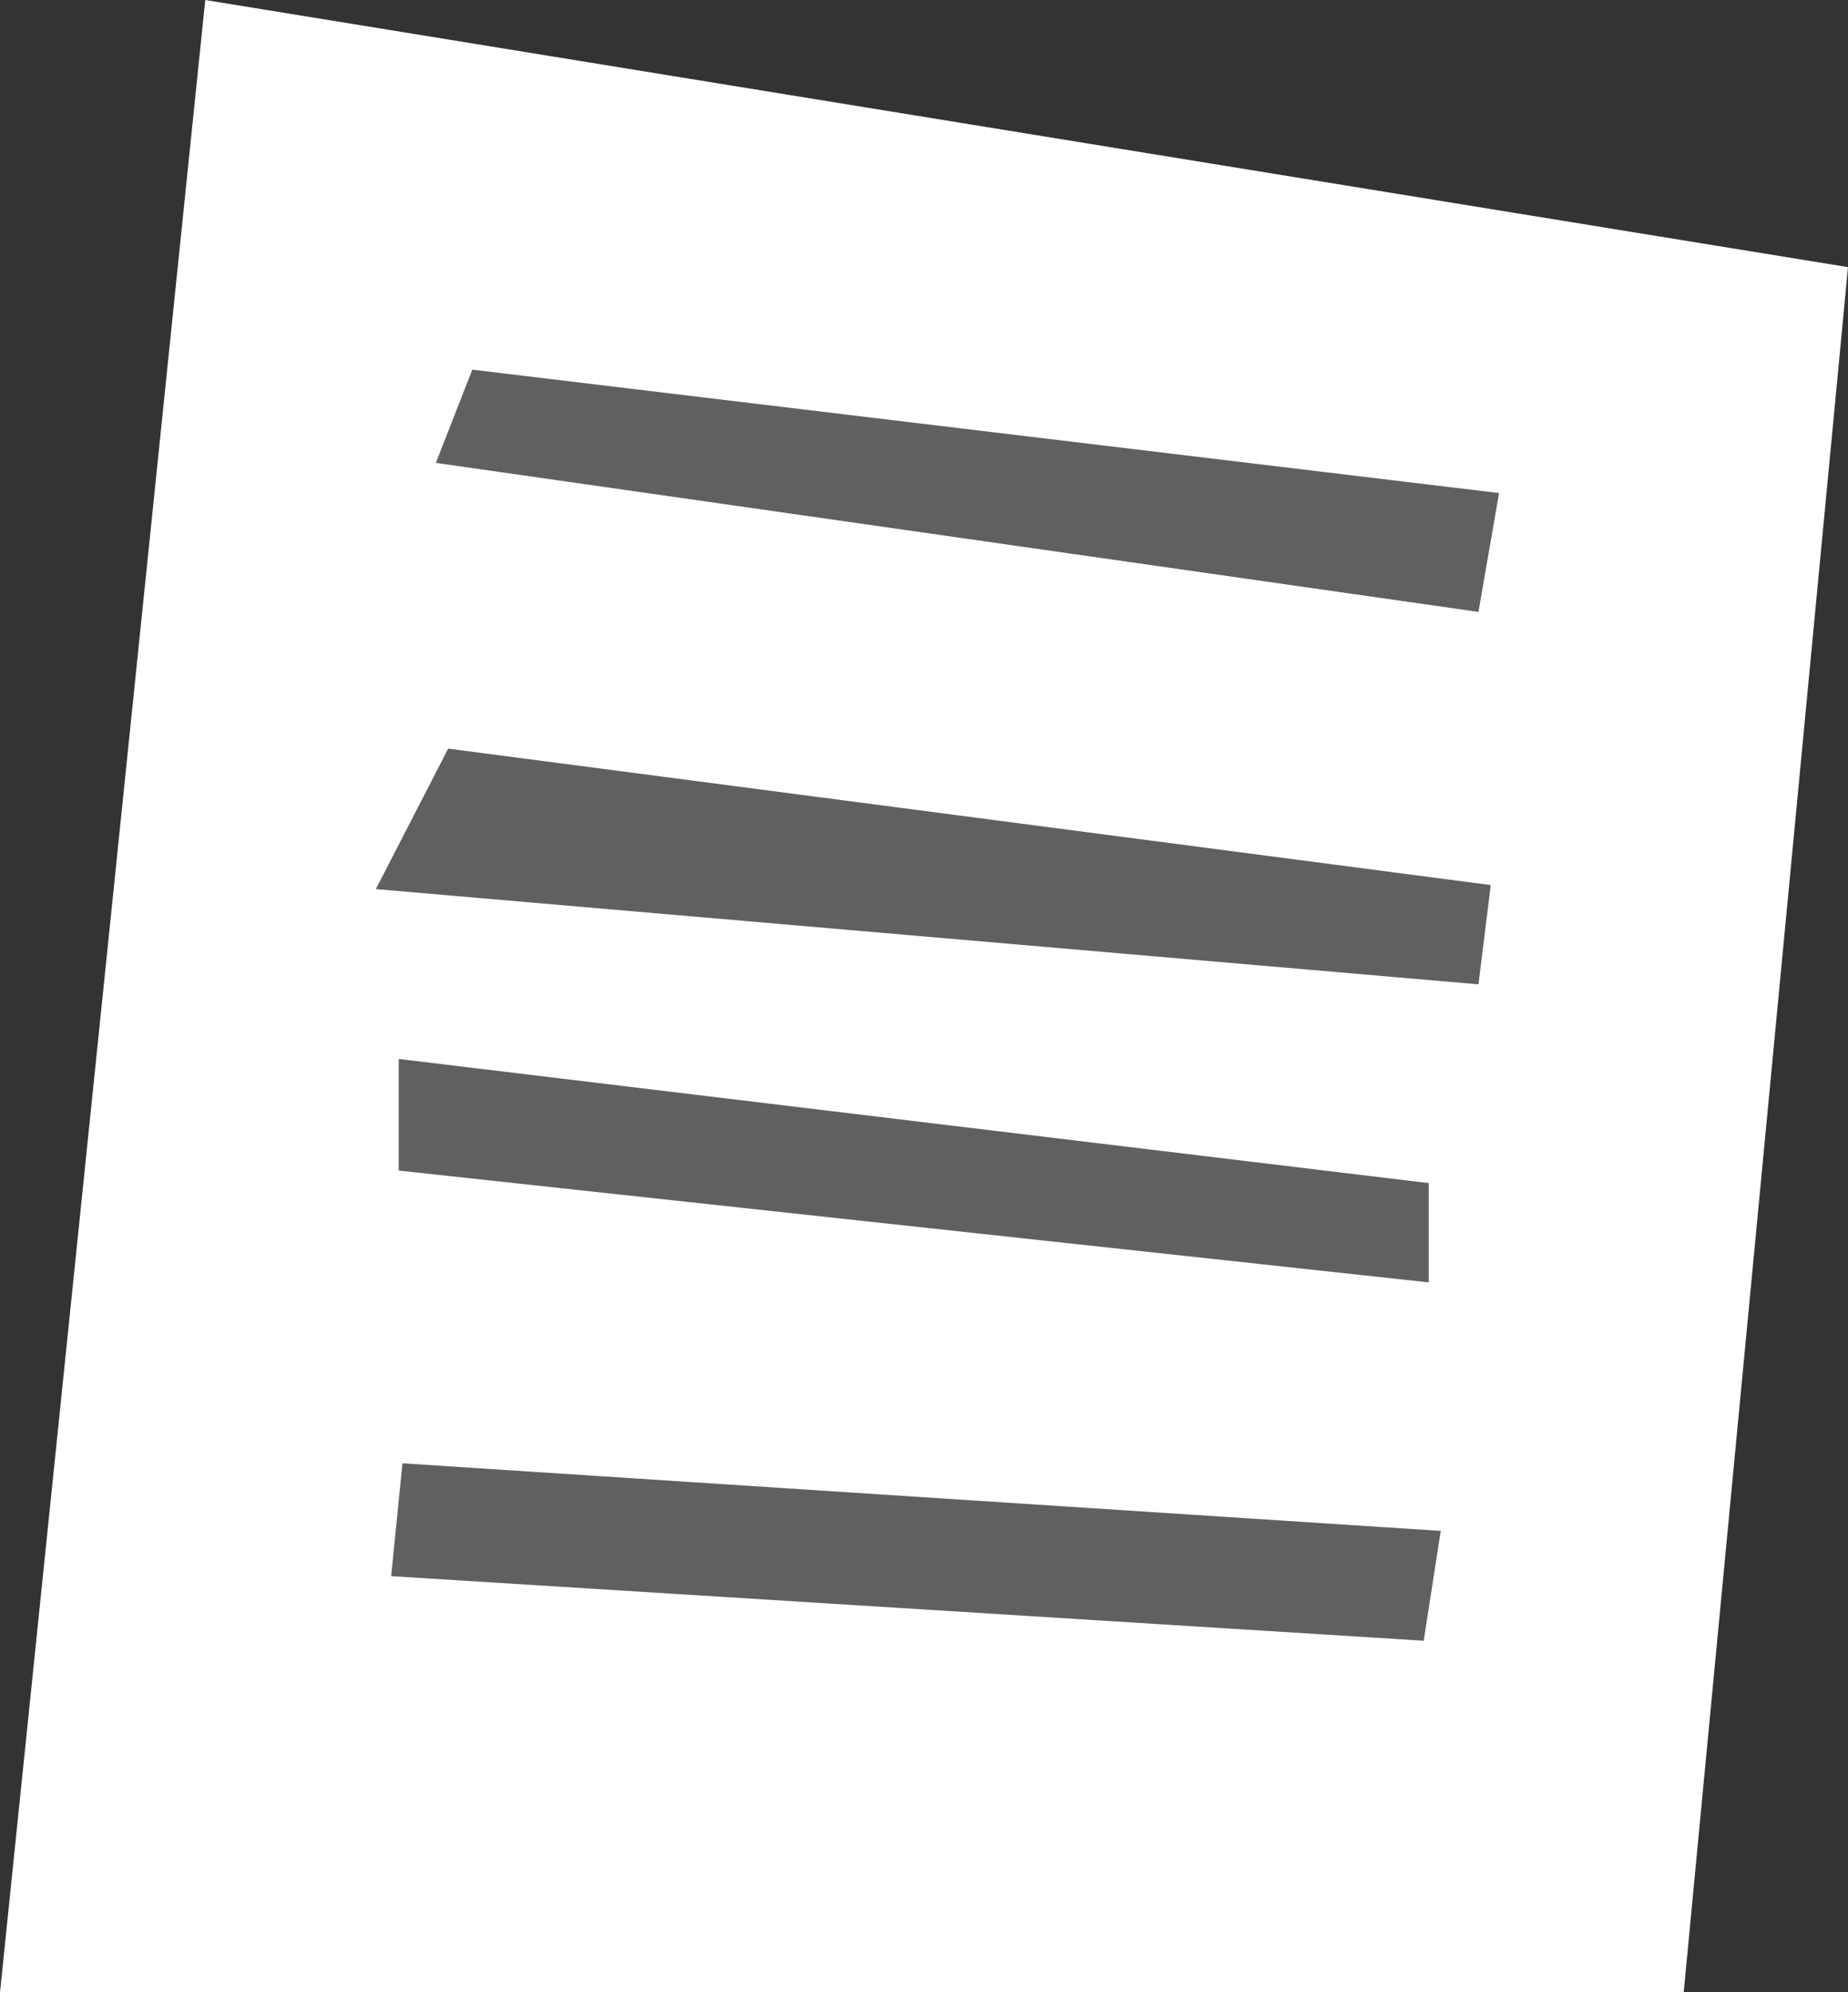
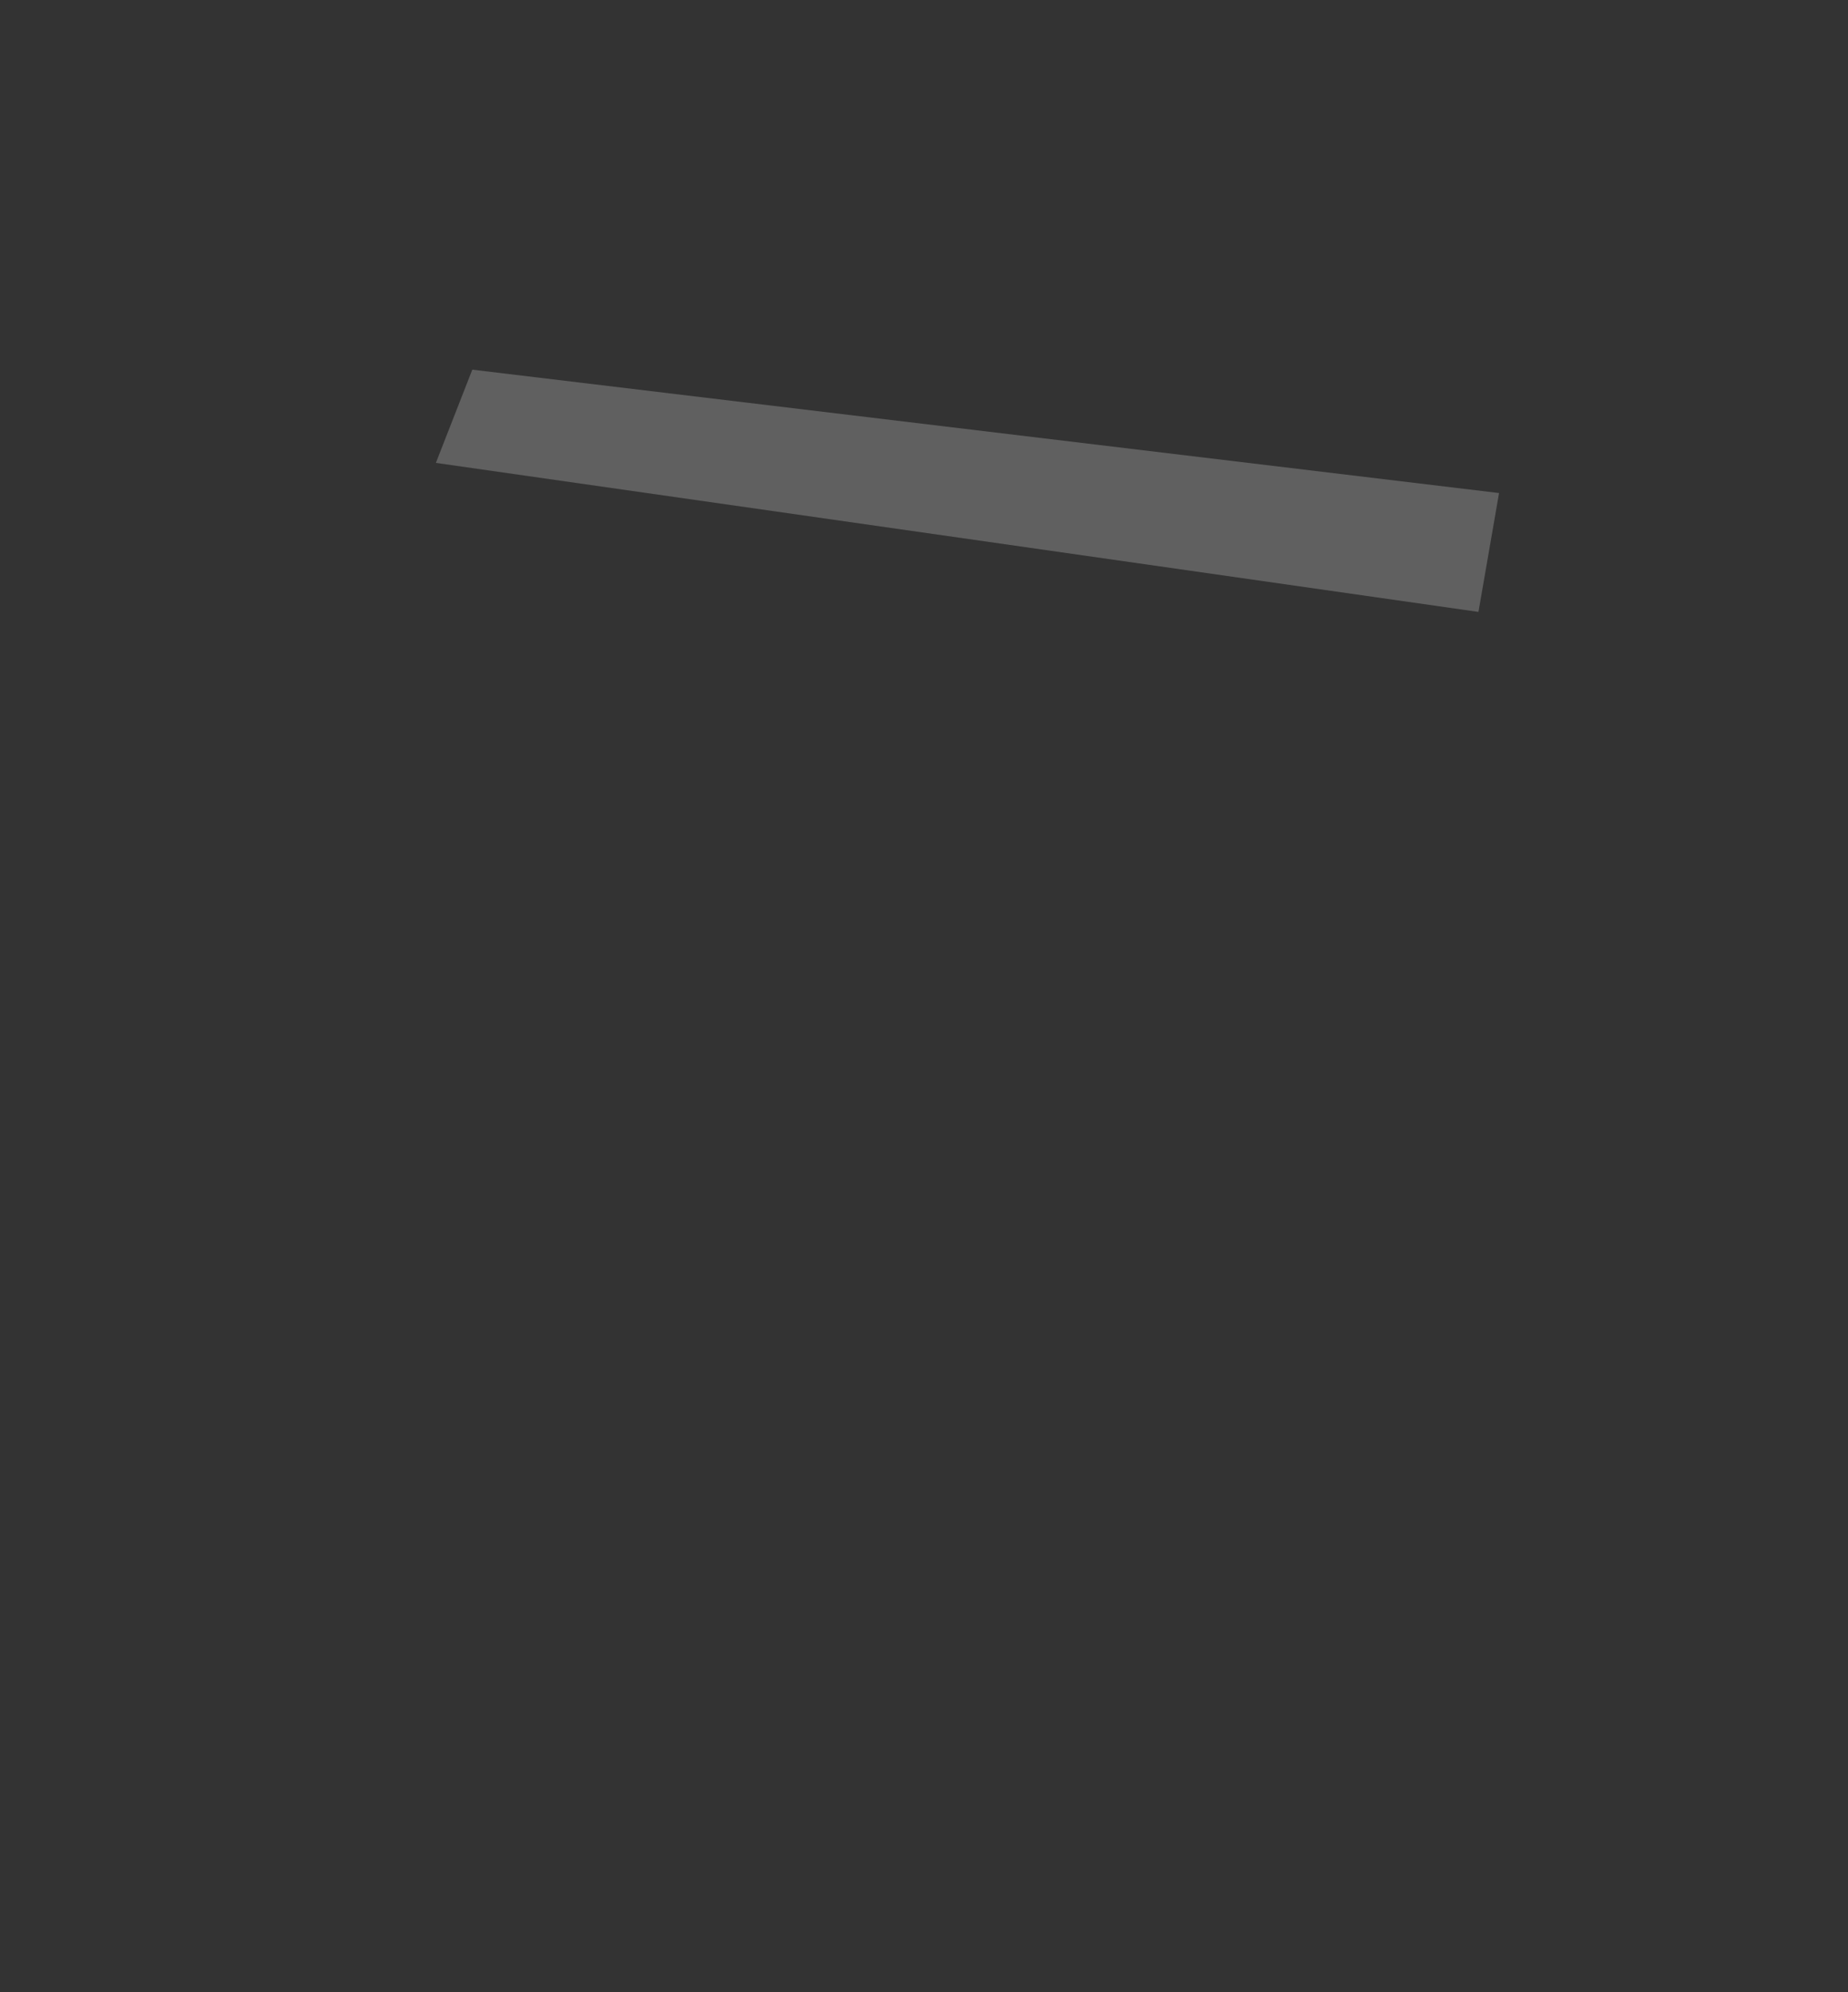
<svg xmlns="http://www.w3.org/2000/svg" viewBox="0 0 73.56 79.28">
  <rect x="0" y="0" width="73.56" height="79.28" fill="#333333" stroke="none" />
  <defs>
    <style>.cls-1{fill:#fff;}.cls-2{fill:#606060;}</style>
  </defs>
  <g id="レイヤー_2" data-name="レイヤー 2">
    <g id="レイヤー_1-2" data-name="レイヤー 1">
-       <polygon class="cls-1" points="8.17 0 73.56 10.63 67.02 79.28 0 79.28 8.17 0" />
      <polygon class="cls-2" points="18.8 14.71 59.67 19.62 58.85 24.35 17.35 18.42 18.8 14.71" />
-       <polygon class="cls-2" points="17.84 29.79 59.34 35.22 58.85 39.17 14.96 35.38 17.84 29.79" />
-       <polygon class="cls-2" points="15.87 42.14 56.87 47.08 56.87 51.03 15.87 46.58 15.87 42.14" />
-       <polygon class="cls-2" points="16.02 58.23 57.35 60.92 56.67 65.29 15.57 62.72 16.02 58.23" />
    </g>
  </g>
</svg>